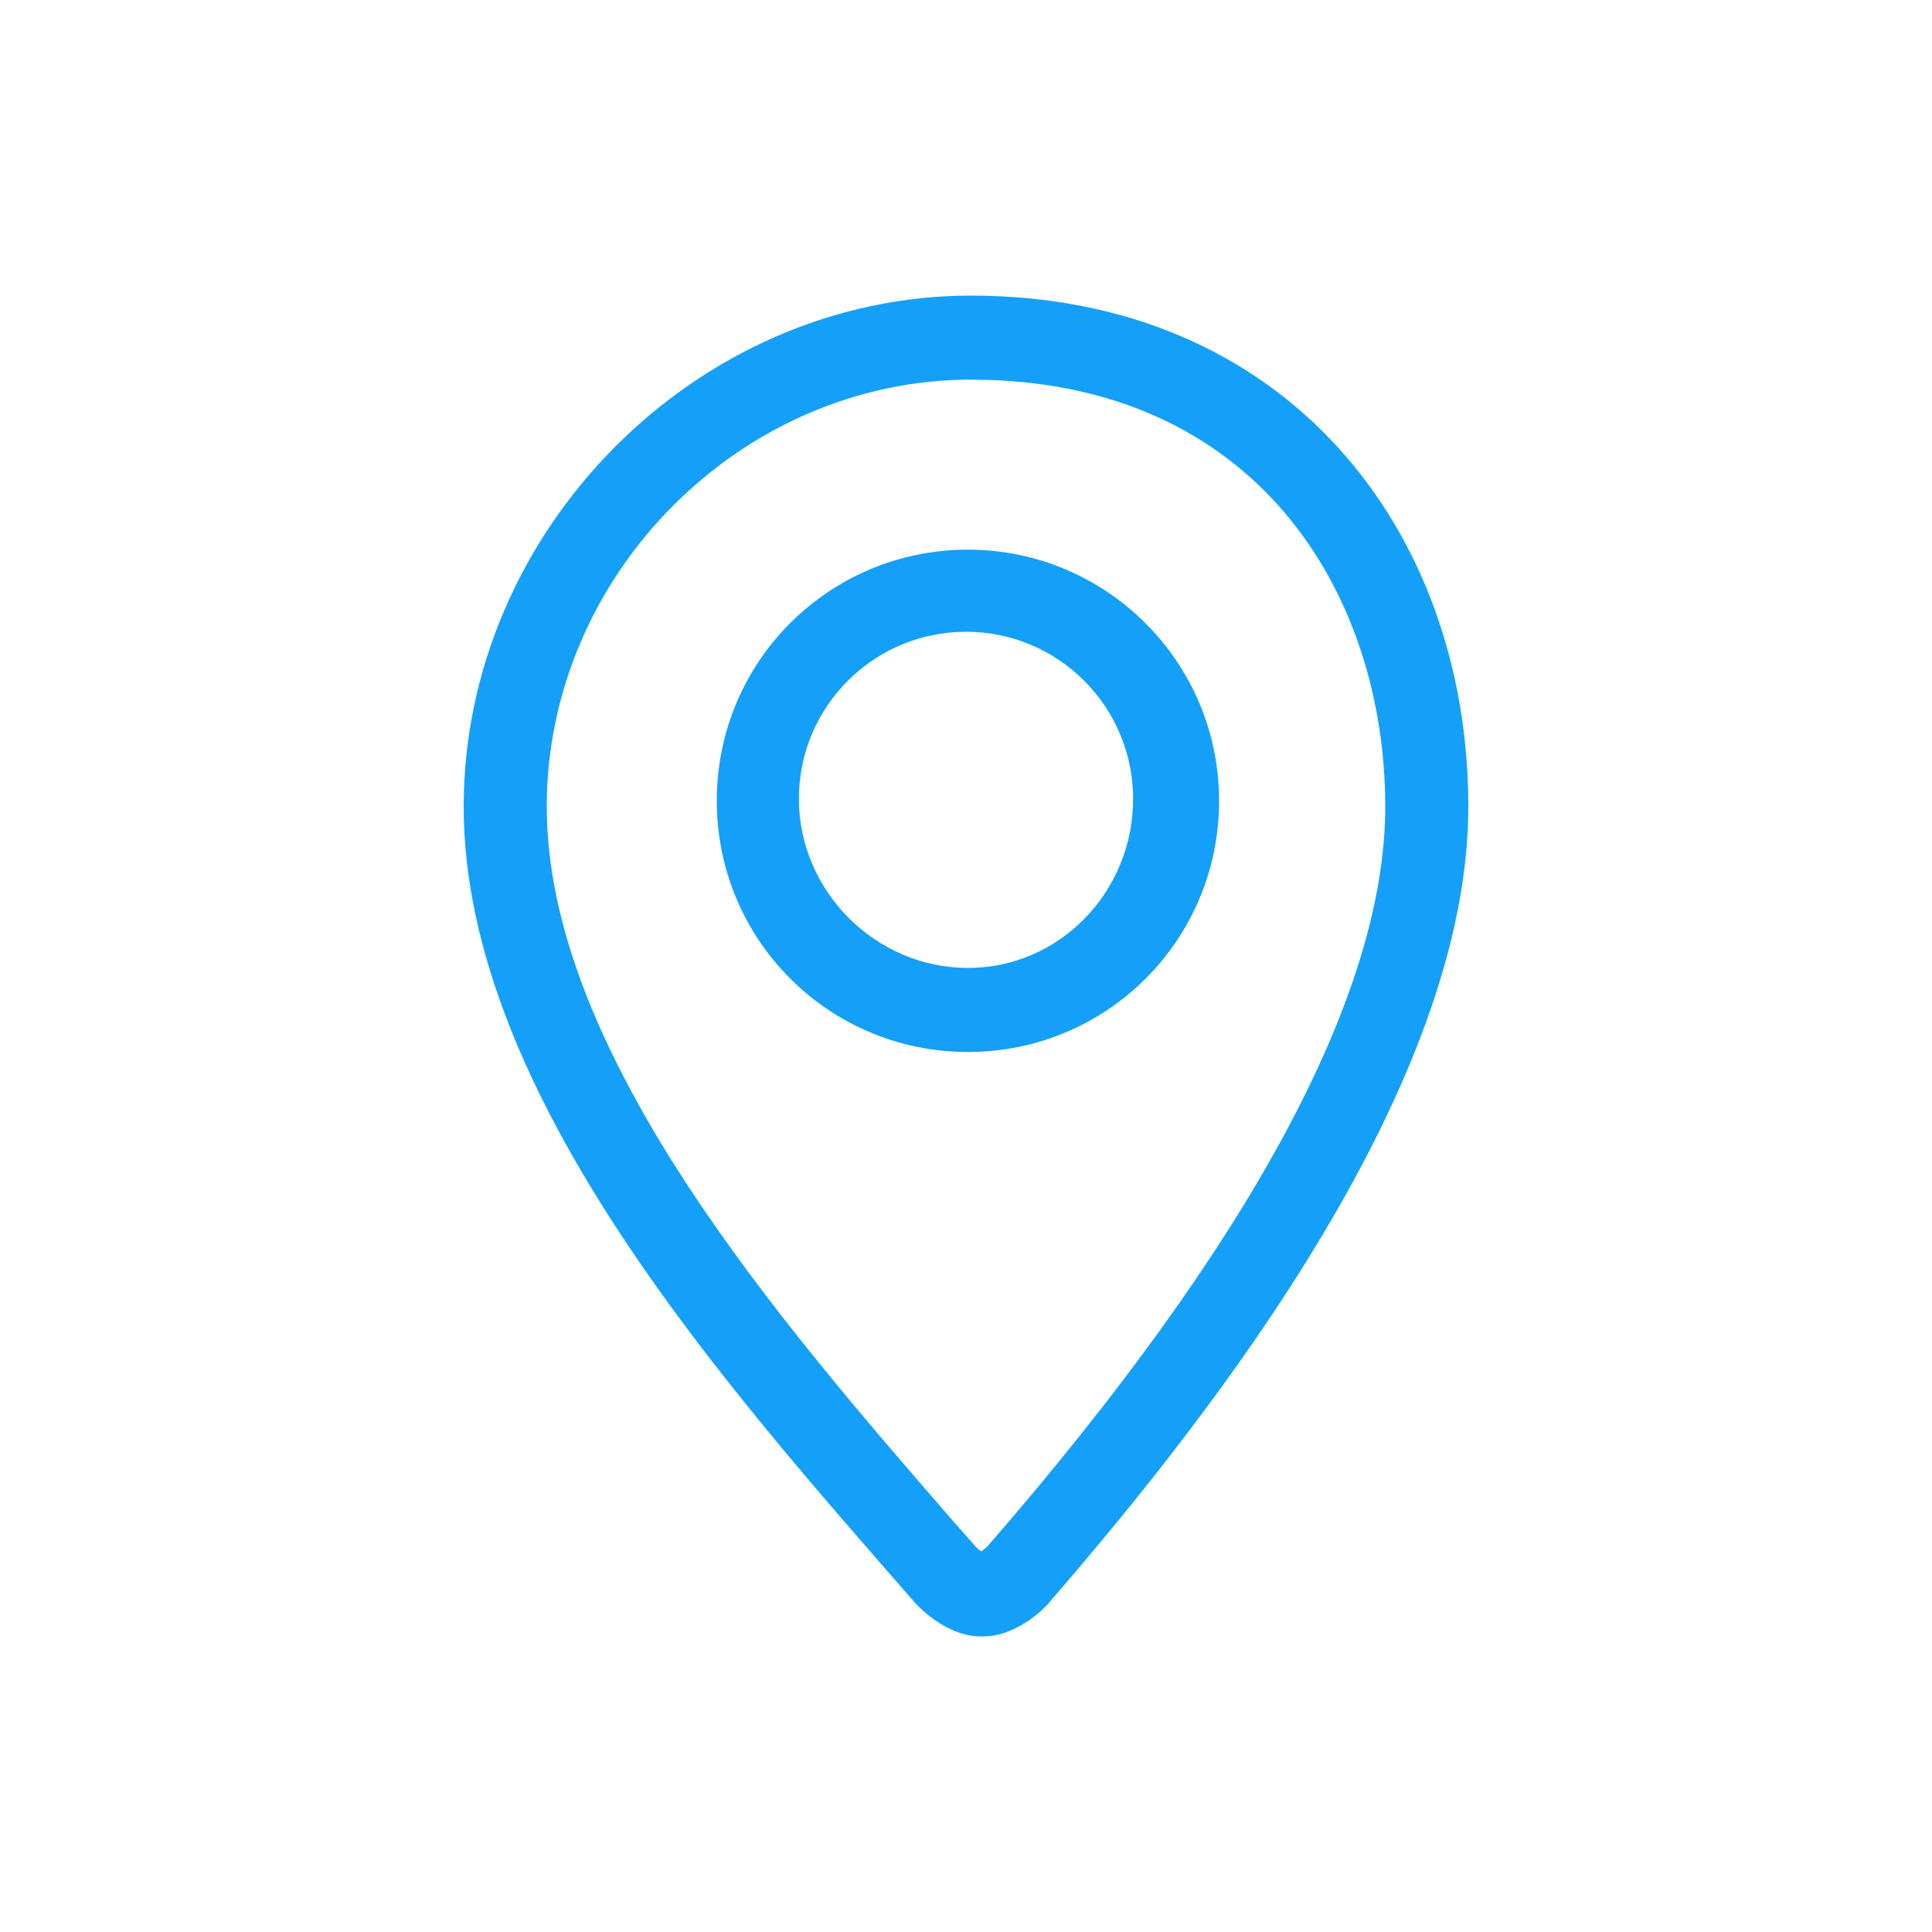
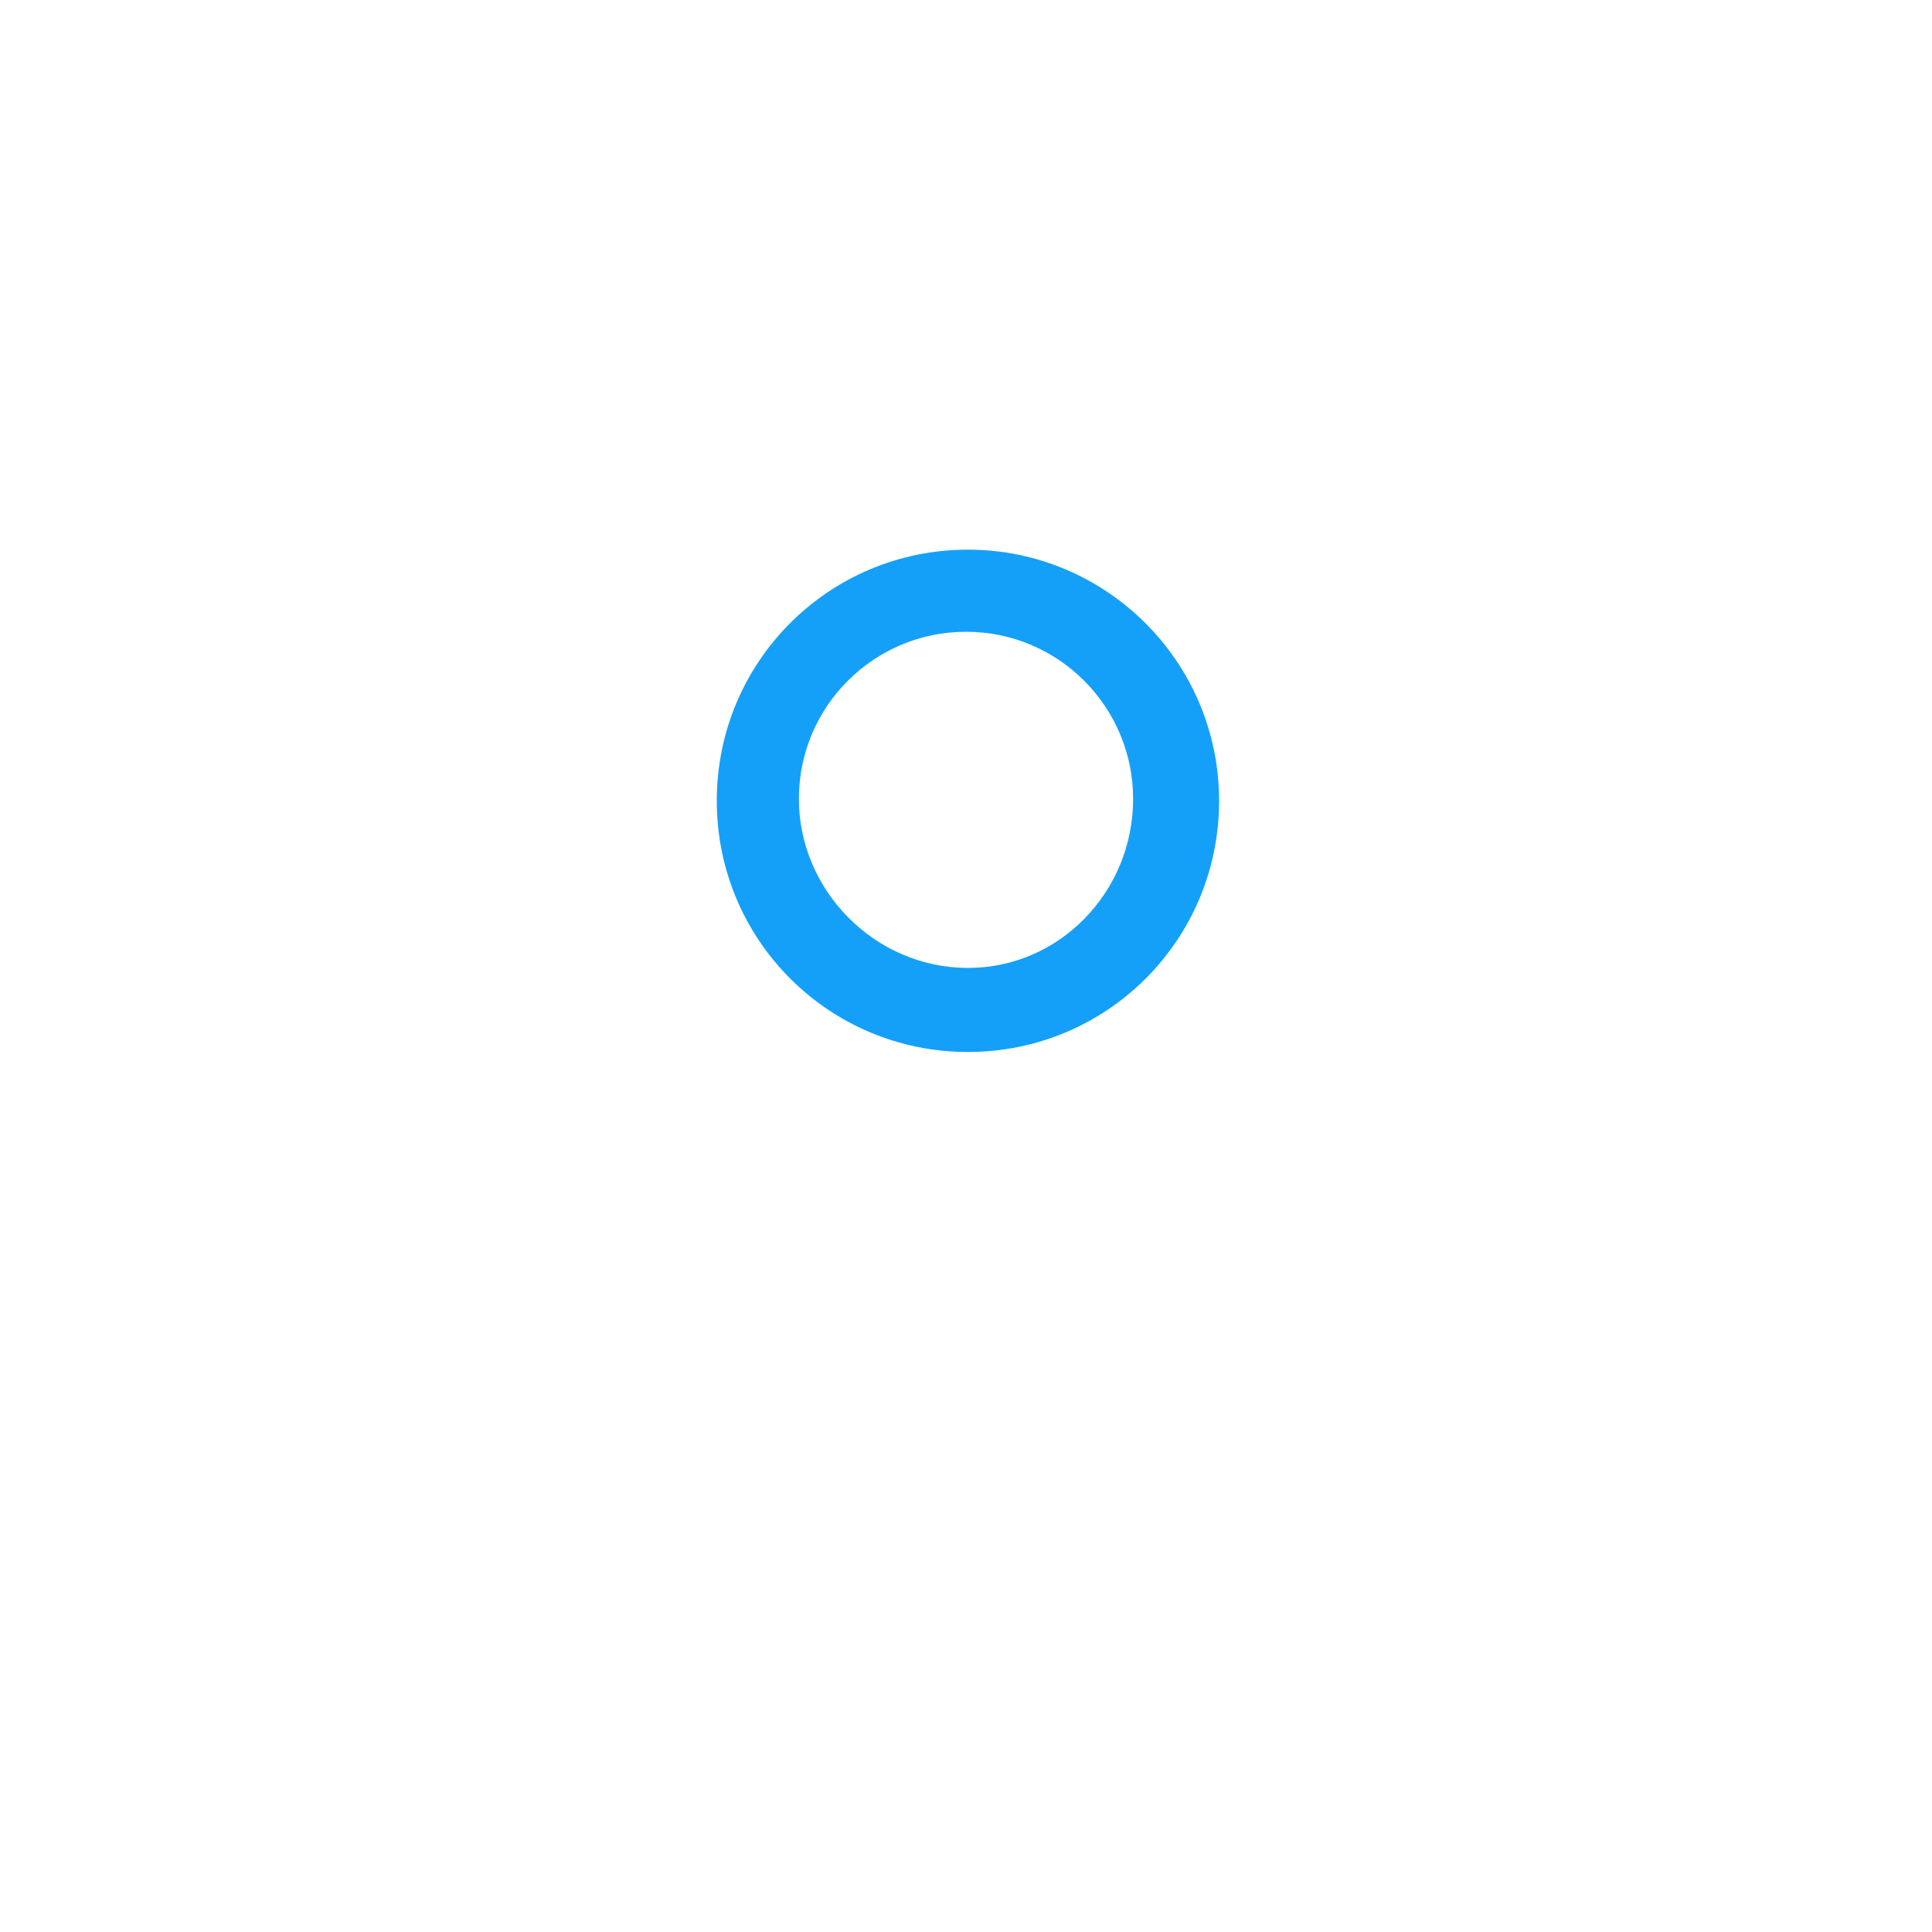
<svg xmlns="http://www.w3.org/2000/svg" version="1.1" x="0px" y="0px" viewBox="0 0 200 200" style="enable-background:new 0 0 200 200;" xml:space="preserve">
  <g fill="#14a0f9">
-     <path class="st0" d="M100.5,30.6C72.1,30.6,48,54.9,48,83.5c0,30,27.9,60.8,46.7,82.4c0.1,0.1,3.1,3.5,6.8,3.5c0,0,0.3,0,0.3,0   c3.7,0,6.8-3.4,6.8-3.5c17.6-20.3,43.4-53.7,43.4-82.4C152,54.9,133.2,30.6,100.5,30.6z M102.2,160.1c-0.2,0.2-0.4,0.3-0.6,0.5   c-0.2-0.1-0.4-0.3-0.6-0.5l-2.3-2.6C81,137.1,56.6,109.1,56.6,83.5c0-24,20.1-44.2,43.9-44.2c29.6,0,42.9,22.2,42.9,44.2   C143.4,102.9,129.5,128.7,102.2,160.1z" />
    <path class="st0" d="M100.2,56.9c-14.4,0-26,11.6-26,26c0,14.4,11.6,26,26,26c14.4,0,26-11.6,26-26   C126.2,68.5,114.5,56.9,100.2,56.9z M100.2,100.2c-9.6,0-17.5-8-17.5-17.5c0-9.6,7.8-17.3,17.3-17.3c9.6,0,17.3,7.8,17.3,17.3   C117.3,92.3,109.7,100.2,100.2,100.2z" />
  </g>
</svg>